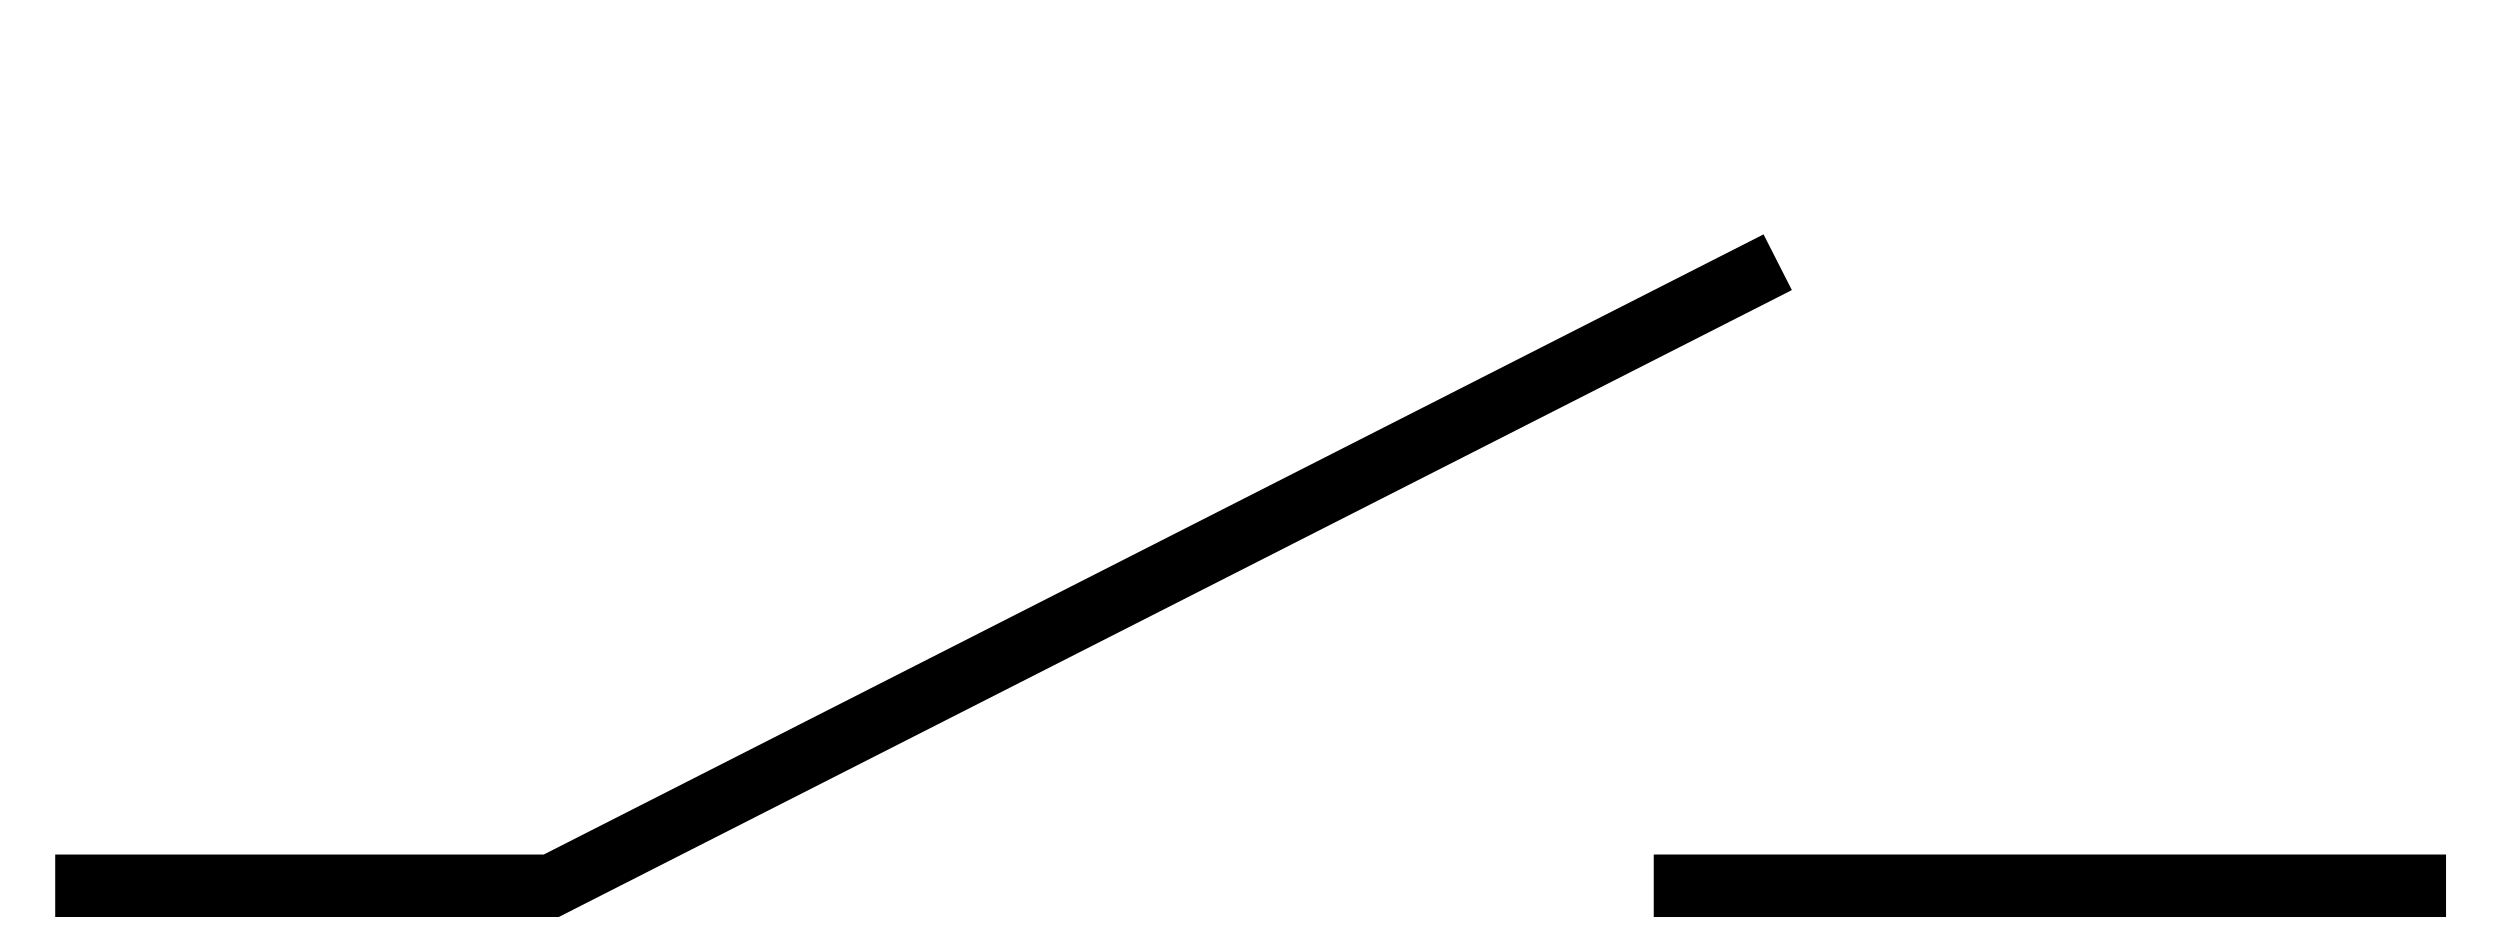
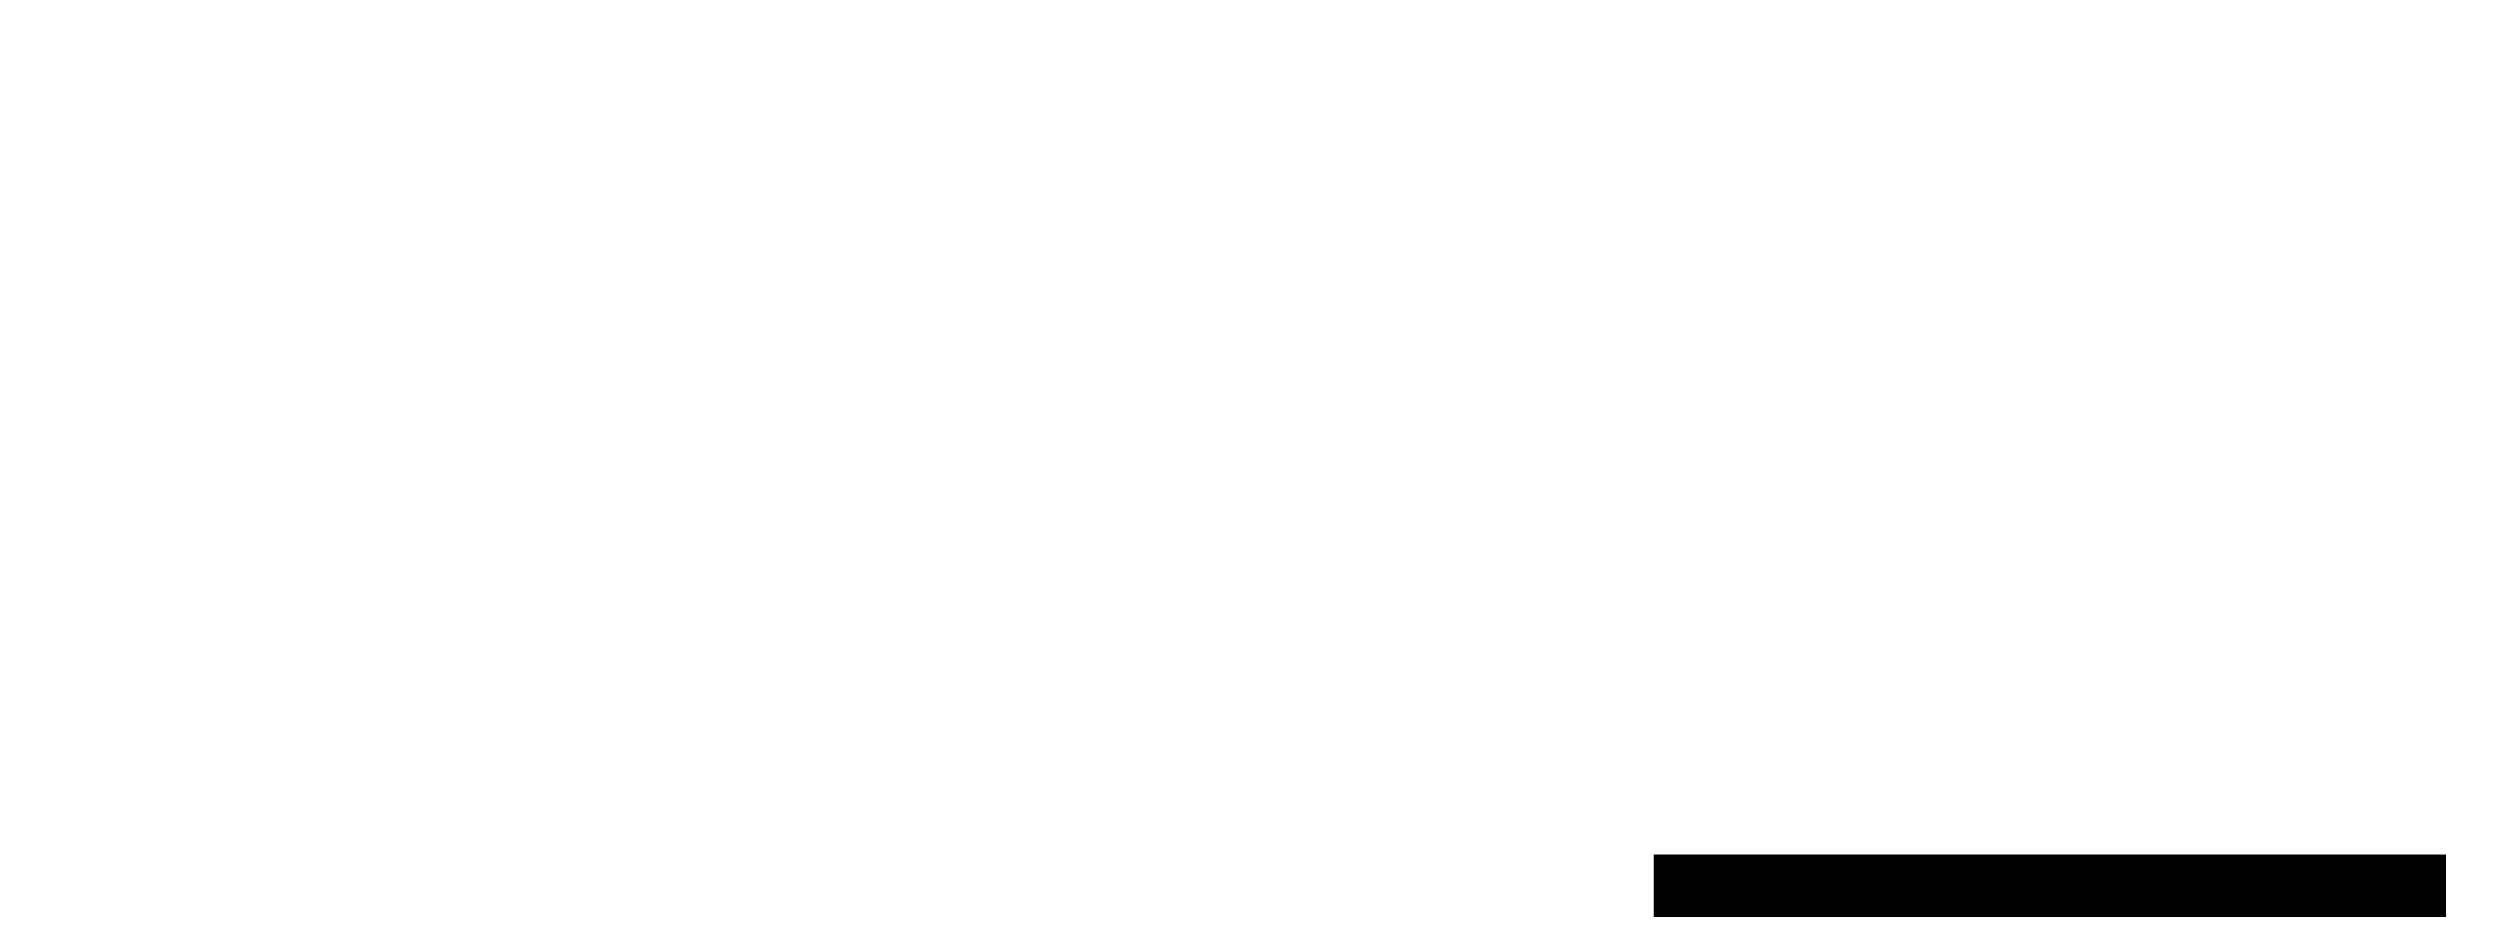
<svg xmlns="http://www.w3.org/2000/svg" height="17" viewBox="0 0 12 4.5" width="45">
  <g fill="none" stroke="#000" stroke-width=".3" transform="translate(0 -292.5)">
-     <path d="m.265 296.735h2.381l5.887-2.993" />
    <path d="m7.938 296.735h3.803" />
  </g>
</svg>